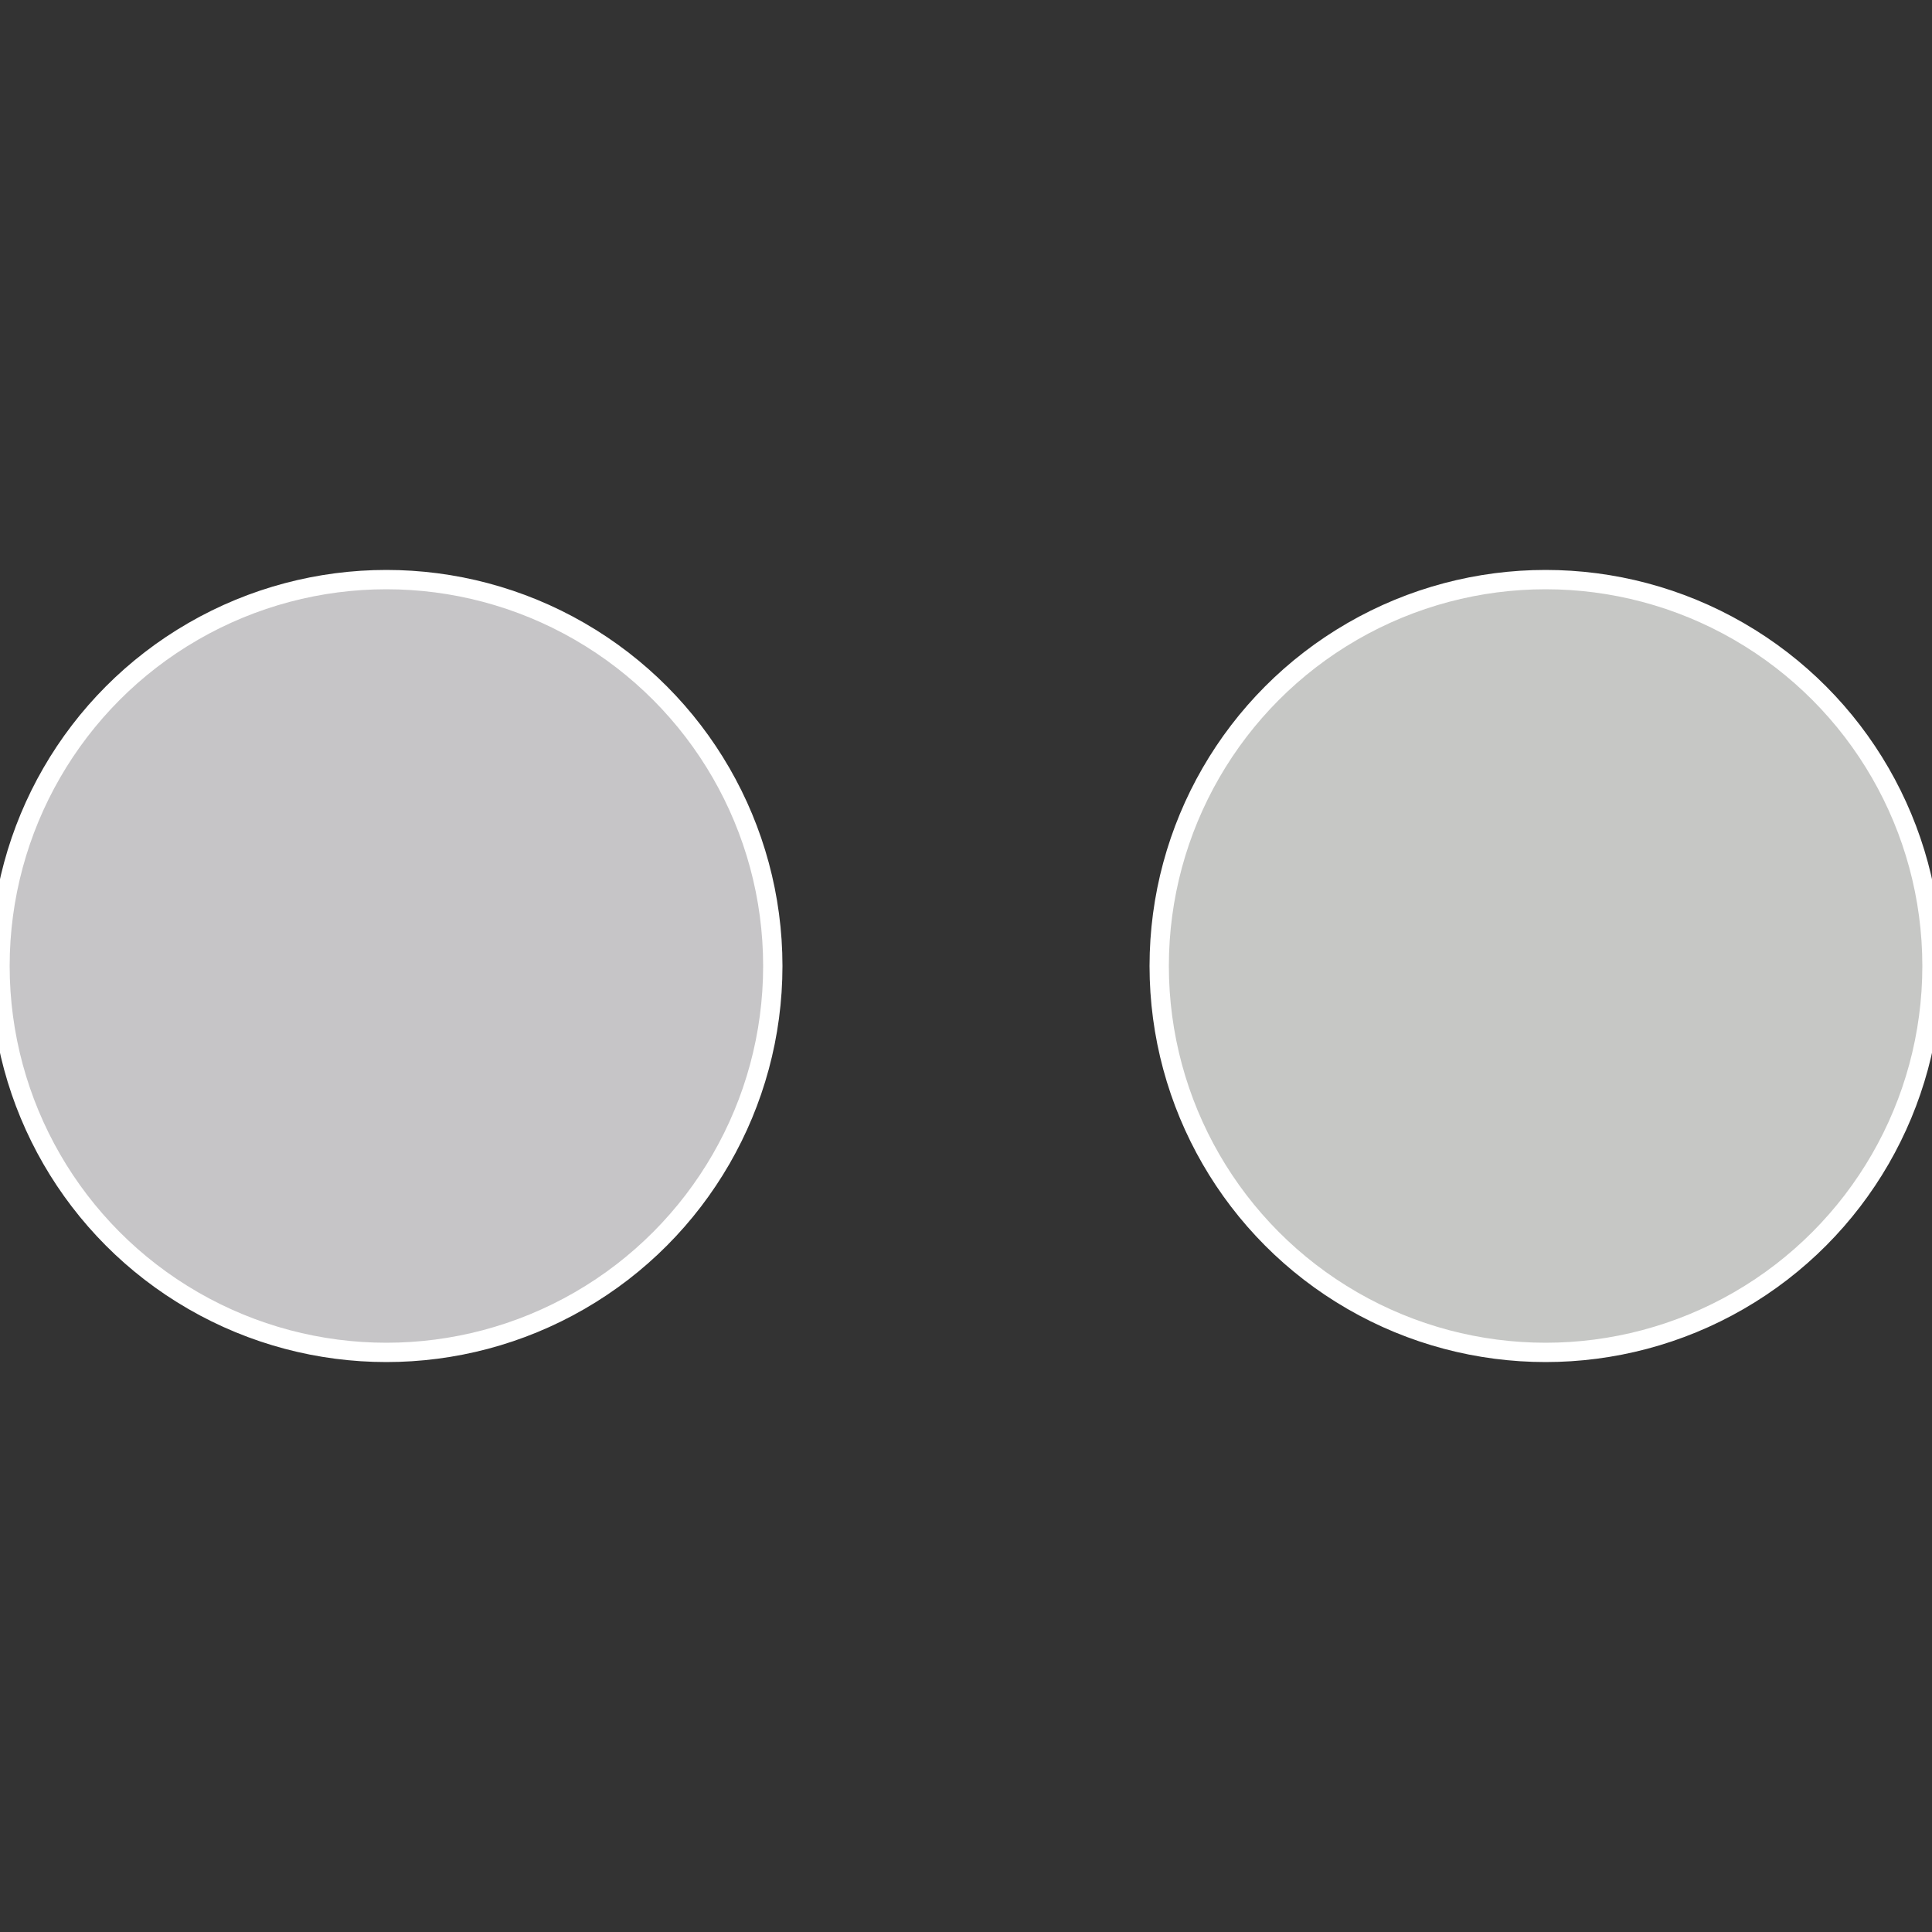
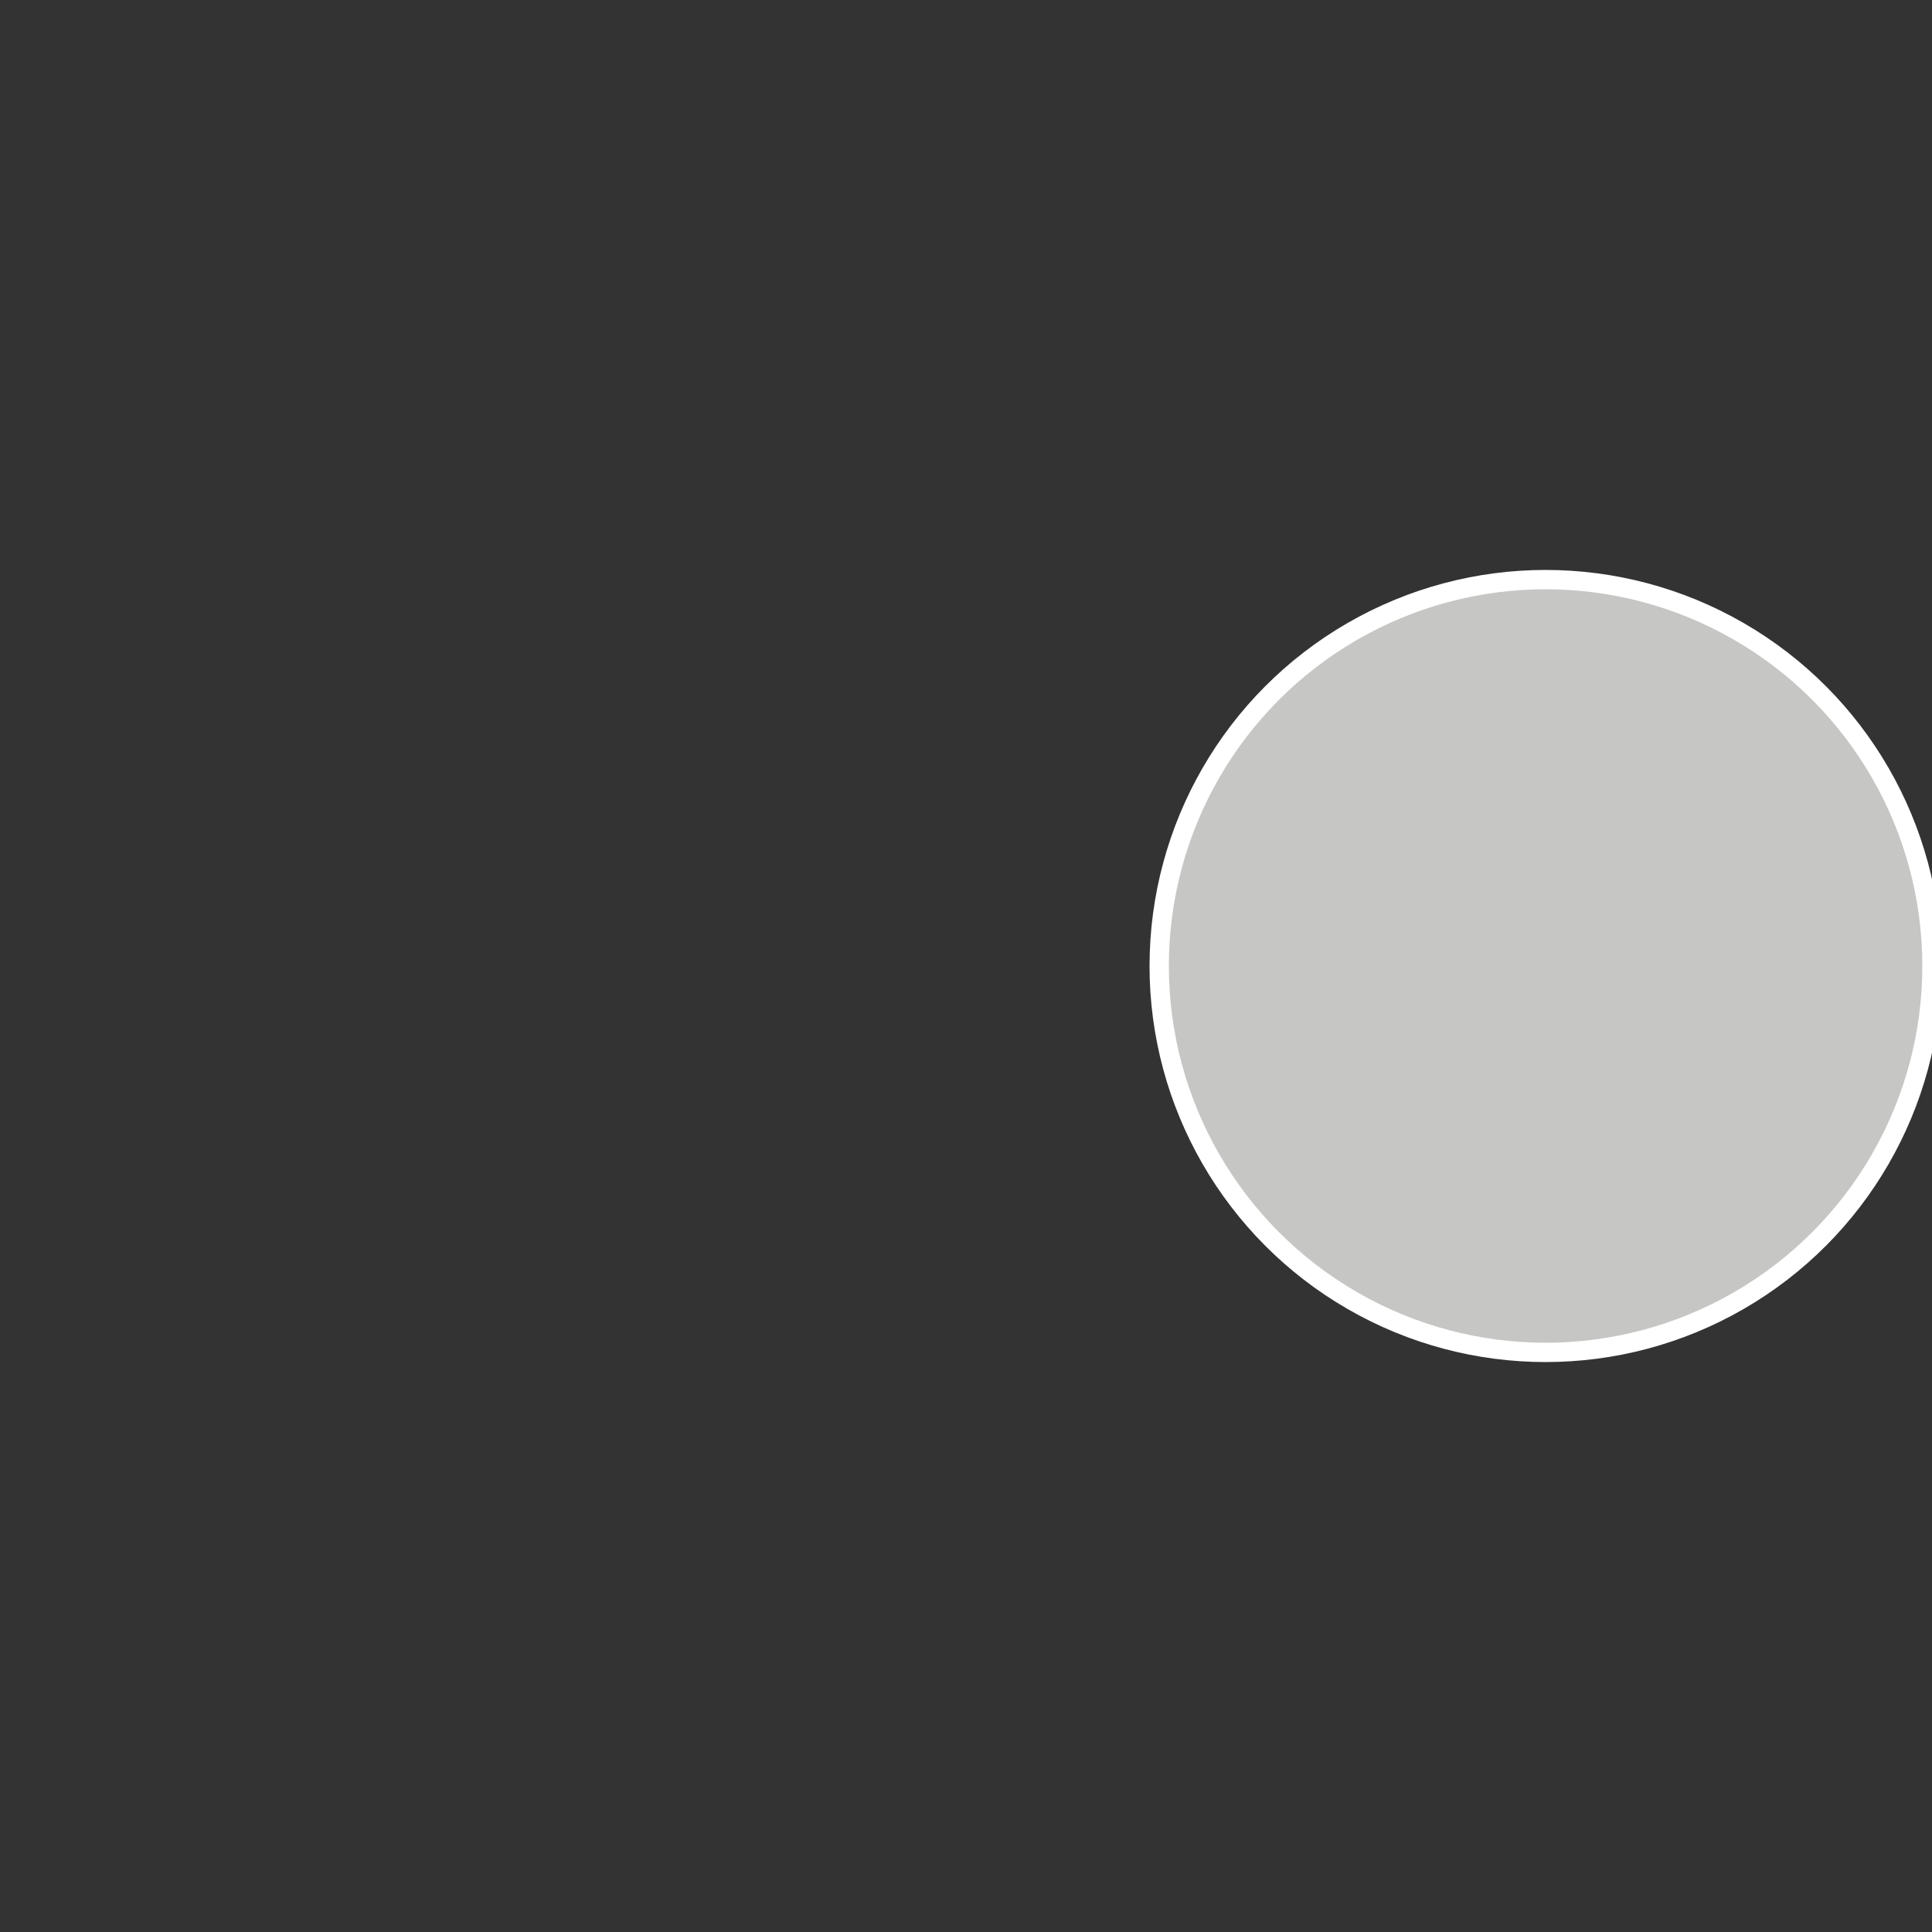
<svg xmlns="http://www.w3.org/2000/svg" width="500" height="500" viewBox="-1 -1 2 2">
  <rect x="-1" y="-1" width="2" height="2" fill="#333333" stroke="none" />
  <circle cx="0.6" cy="0" r="0.4" fill="#c6c7c5" stroke="#fff" stroke-width="1%" />
-   <circle cx="-0.6" cy="7.3478807948841E-17" r="0.4" fill="#c6c5c7" stroke="#fff" stroke-width="1%" />
</svg>